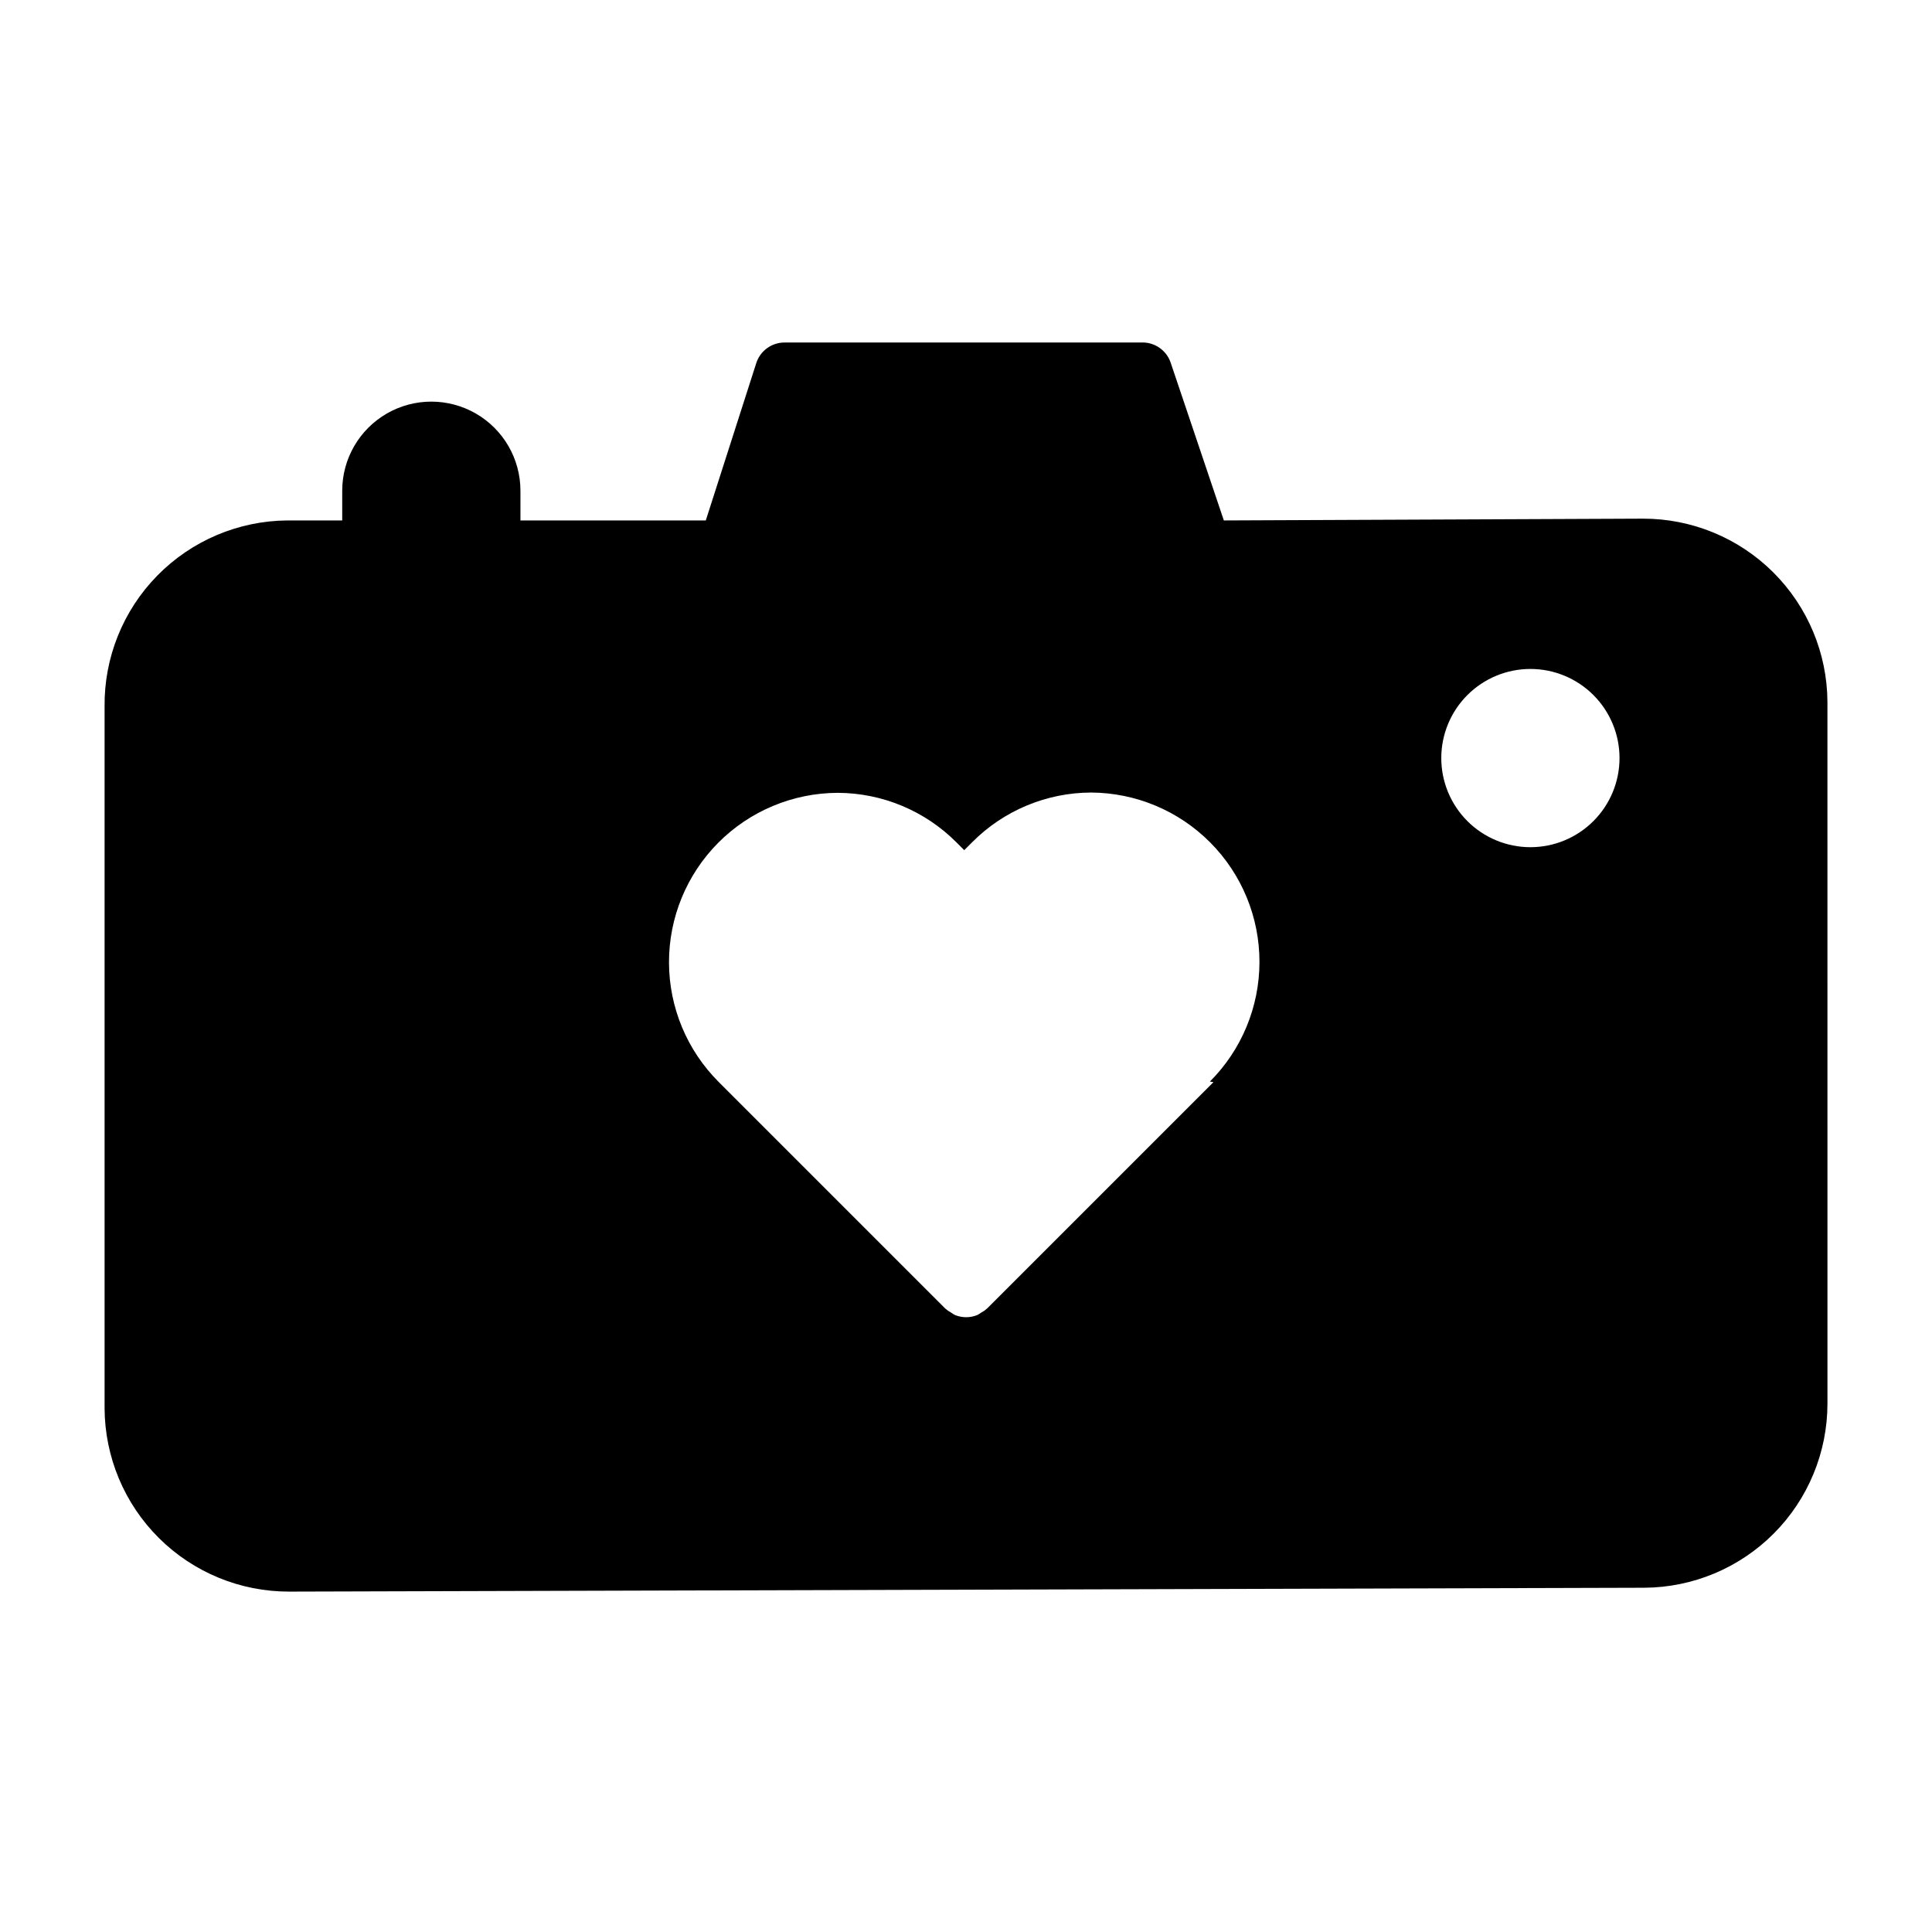
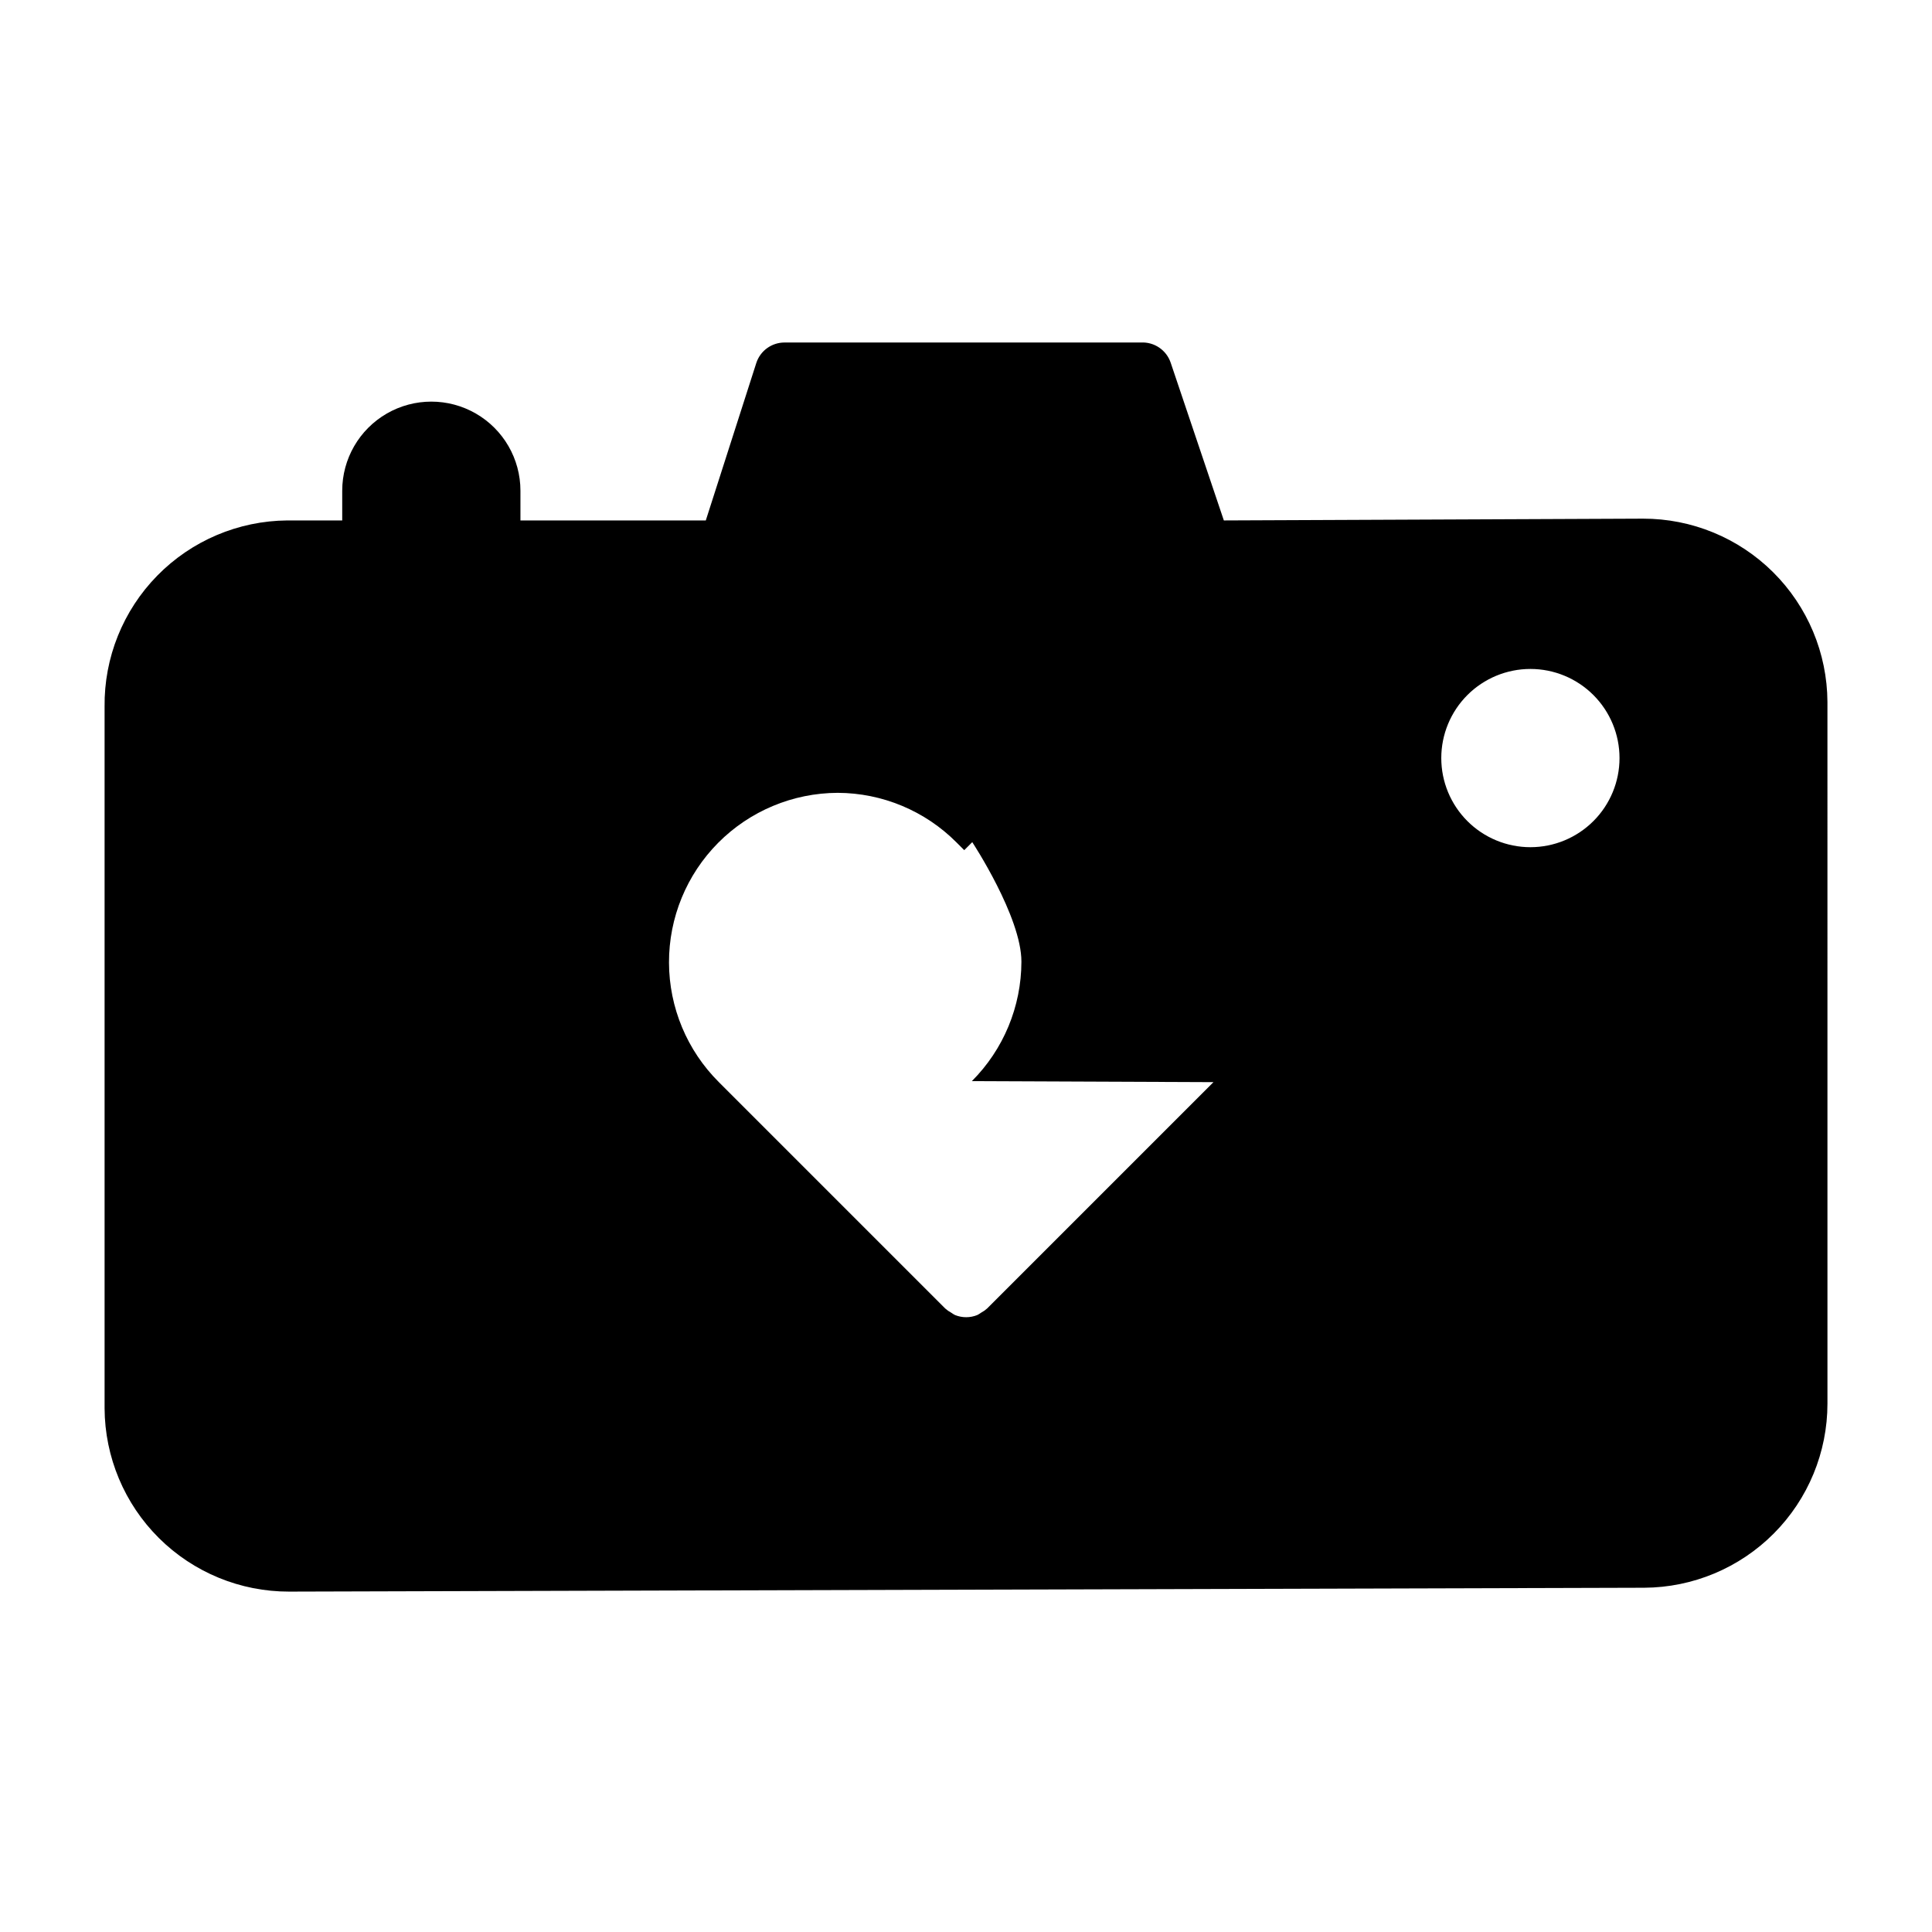
<svg xmlns="http://www.w3.org/2000/svg" fill="#000000" width="800px" height="800px" version="1.1" viewBox="144 144 512 512">
-   <path d="m628.29 330.02c-0.062-12.918-5.246-25.281-14.406-34.387-9.164-9.105-21.562-14.203-34.48-14.184l-111.07 0.473-14.09-41.801c-1.129-3.348-4.344-5.535-7.875-5.352h-94.465 0.004c-3.406 0-6.426 2.191-7.481 5.43l-13.383 41.723h-49.121v-7.871c0-8.438-4.5-16.234-11.809-20.453-7.305-4.219-16.309-4.219-23.617 0-7.305 4.219-11.805 12.016-11.805 20.453v7.871h-14.566c-12.969 0.105-25.367 5.367-34.449 14.629-9.086 9.262-14.109 21.758-13.961 34.73v185.94c0.062 12.914 5.242 25.281 14.406 34.387 9.164 9.102 21.562 14.203 34.477 14.184l359.12-1.023h0.004c12.902-0.062 25.254-5.234 34.355-14.379 9.102-9.148 14.215-21.527 14.215-34.43zm-162.71 100.76-59.984 59.984h-0.004c-0.477 0.43-1.004 0.801-1.574 1.102-0.324 0.238-0.664 0.449-1.023 0.633-1.891 0.766-4.008 0.766-5.902 0-0.355-0.184-0.699-0.395-1.023-0.633-0.566-0.301-1.098-0.672-1.574-1.102l-59.984-59.984c-8.43-8.391-13.184-19.781-13.219-31.676-0.031-11.895 4.656-23.316 13.039-31.754 8.383-8.434 19.773-13.199 31.668-13.242 11.82 0.039 23.148 4.766 31.488 13.145l2.047 2.047 2.125-2.125c8.34-8.379 19.664-13.105 31.488-13.145 11.871 0.062 23.234 4.828 31.598 13.254s13.051 19.82 13.027 31.691c-0.02 11.871-4.742 23.254-13.137 31.648zm83.992-62.266c-6.262 0-12.27-2.488-16.699-6.918-4.43-4.43-6.918-10.438-6.918-16.699s2.488-12.27 6.918-16.699c4.43-4.43 10.438-6.918 16.699-6.918 6.266 0 12.27 2.488 16.699 6.918 4.43 4.43 6.918 10.438 6.918 16.699s-2.488 12.27-6.918 16.699-10.434 6.918-16.699 6.918z" />
+   <path d="m628.29 330.02c-0.062-12.918-5.246-25.281-14.406-34.387-9.164-9.105-21.562-14.203-34.48-14.184l-111.07 0.473-14.09-41.801c-1.129-3.348-4.344-5.535-7.875-5.352h-94.465 0.004c-3.406 0-6.426 2.191-7.481 5.43l-13.383 41.723h-49.121v-7.871c0-8.438-4.5-16.234-11.809-20.453-7.305-4.219-16.309-4.219-23.617 0-7.305 4.219-11.805 12.016-11.805 20.453v7.871h-14.566c-12.969 0.105-25.367 5.367-34.449 14.629-9.086 9.262-14.109 21.758-13.961 34.73v185.94c0.062 12.914 5.242 25.281 14.406 34.387 9.164 9.102 21.562 14.203 34.477 14.184l359.12-1.023h0.004c12.902-0.062 25.254-5.234 34.355-14.379 9.102-9.148 14.215-21.527 14.215-34.43zm-162.71 100.76-59.984 59.984h-0.004c-0.477 0.43-1.004 0.801-1.574 1.102-0.324 0.238-0.664 0.449-1.023 0.633-1.891 0.766-4.008 0.766-5.902 0-0.355-0.184-0.699-0.395-1.023-0.633-0.566-0.301-1.098-0.672-1.574-1.102l-59.984-59.984c-8.43-8.391-13.184-19.781-13.219-31.676-0.031-11.895 4.656-23.316 13.039-31.754 8.383-8.434 19.773-13.199 31.668-13.242 11.82 0.039 23.148 4.766 31.488 13.145l2.047 2.047 2.125-2.125s13.051 19.82 13.027 31.691c-0.02 11.871-4.742 23.254-13.137 31.648zm83.992-62.266c-6.262 0-12.27-2.488-16.699-6.918-4.43-4.43-6.918-10.438-6.918-16.699s2.488-12.27 6.918-16.699c4.43-4.43 10.438-6.918 16.699-6.918 6.266 0 12.27 2.488 16.699 6.918 4.43 4.43 6.918 10.438 6.918 16.699s-2.488 12.27-6.918 16.699-10.434 6.918-16.699 6.918z" />
</svg>